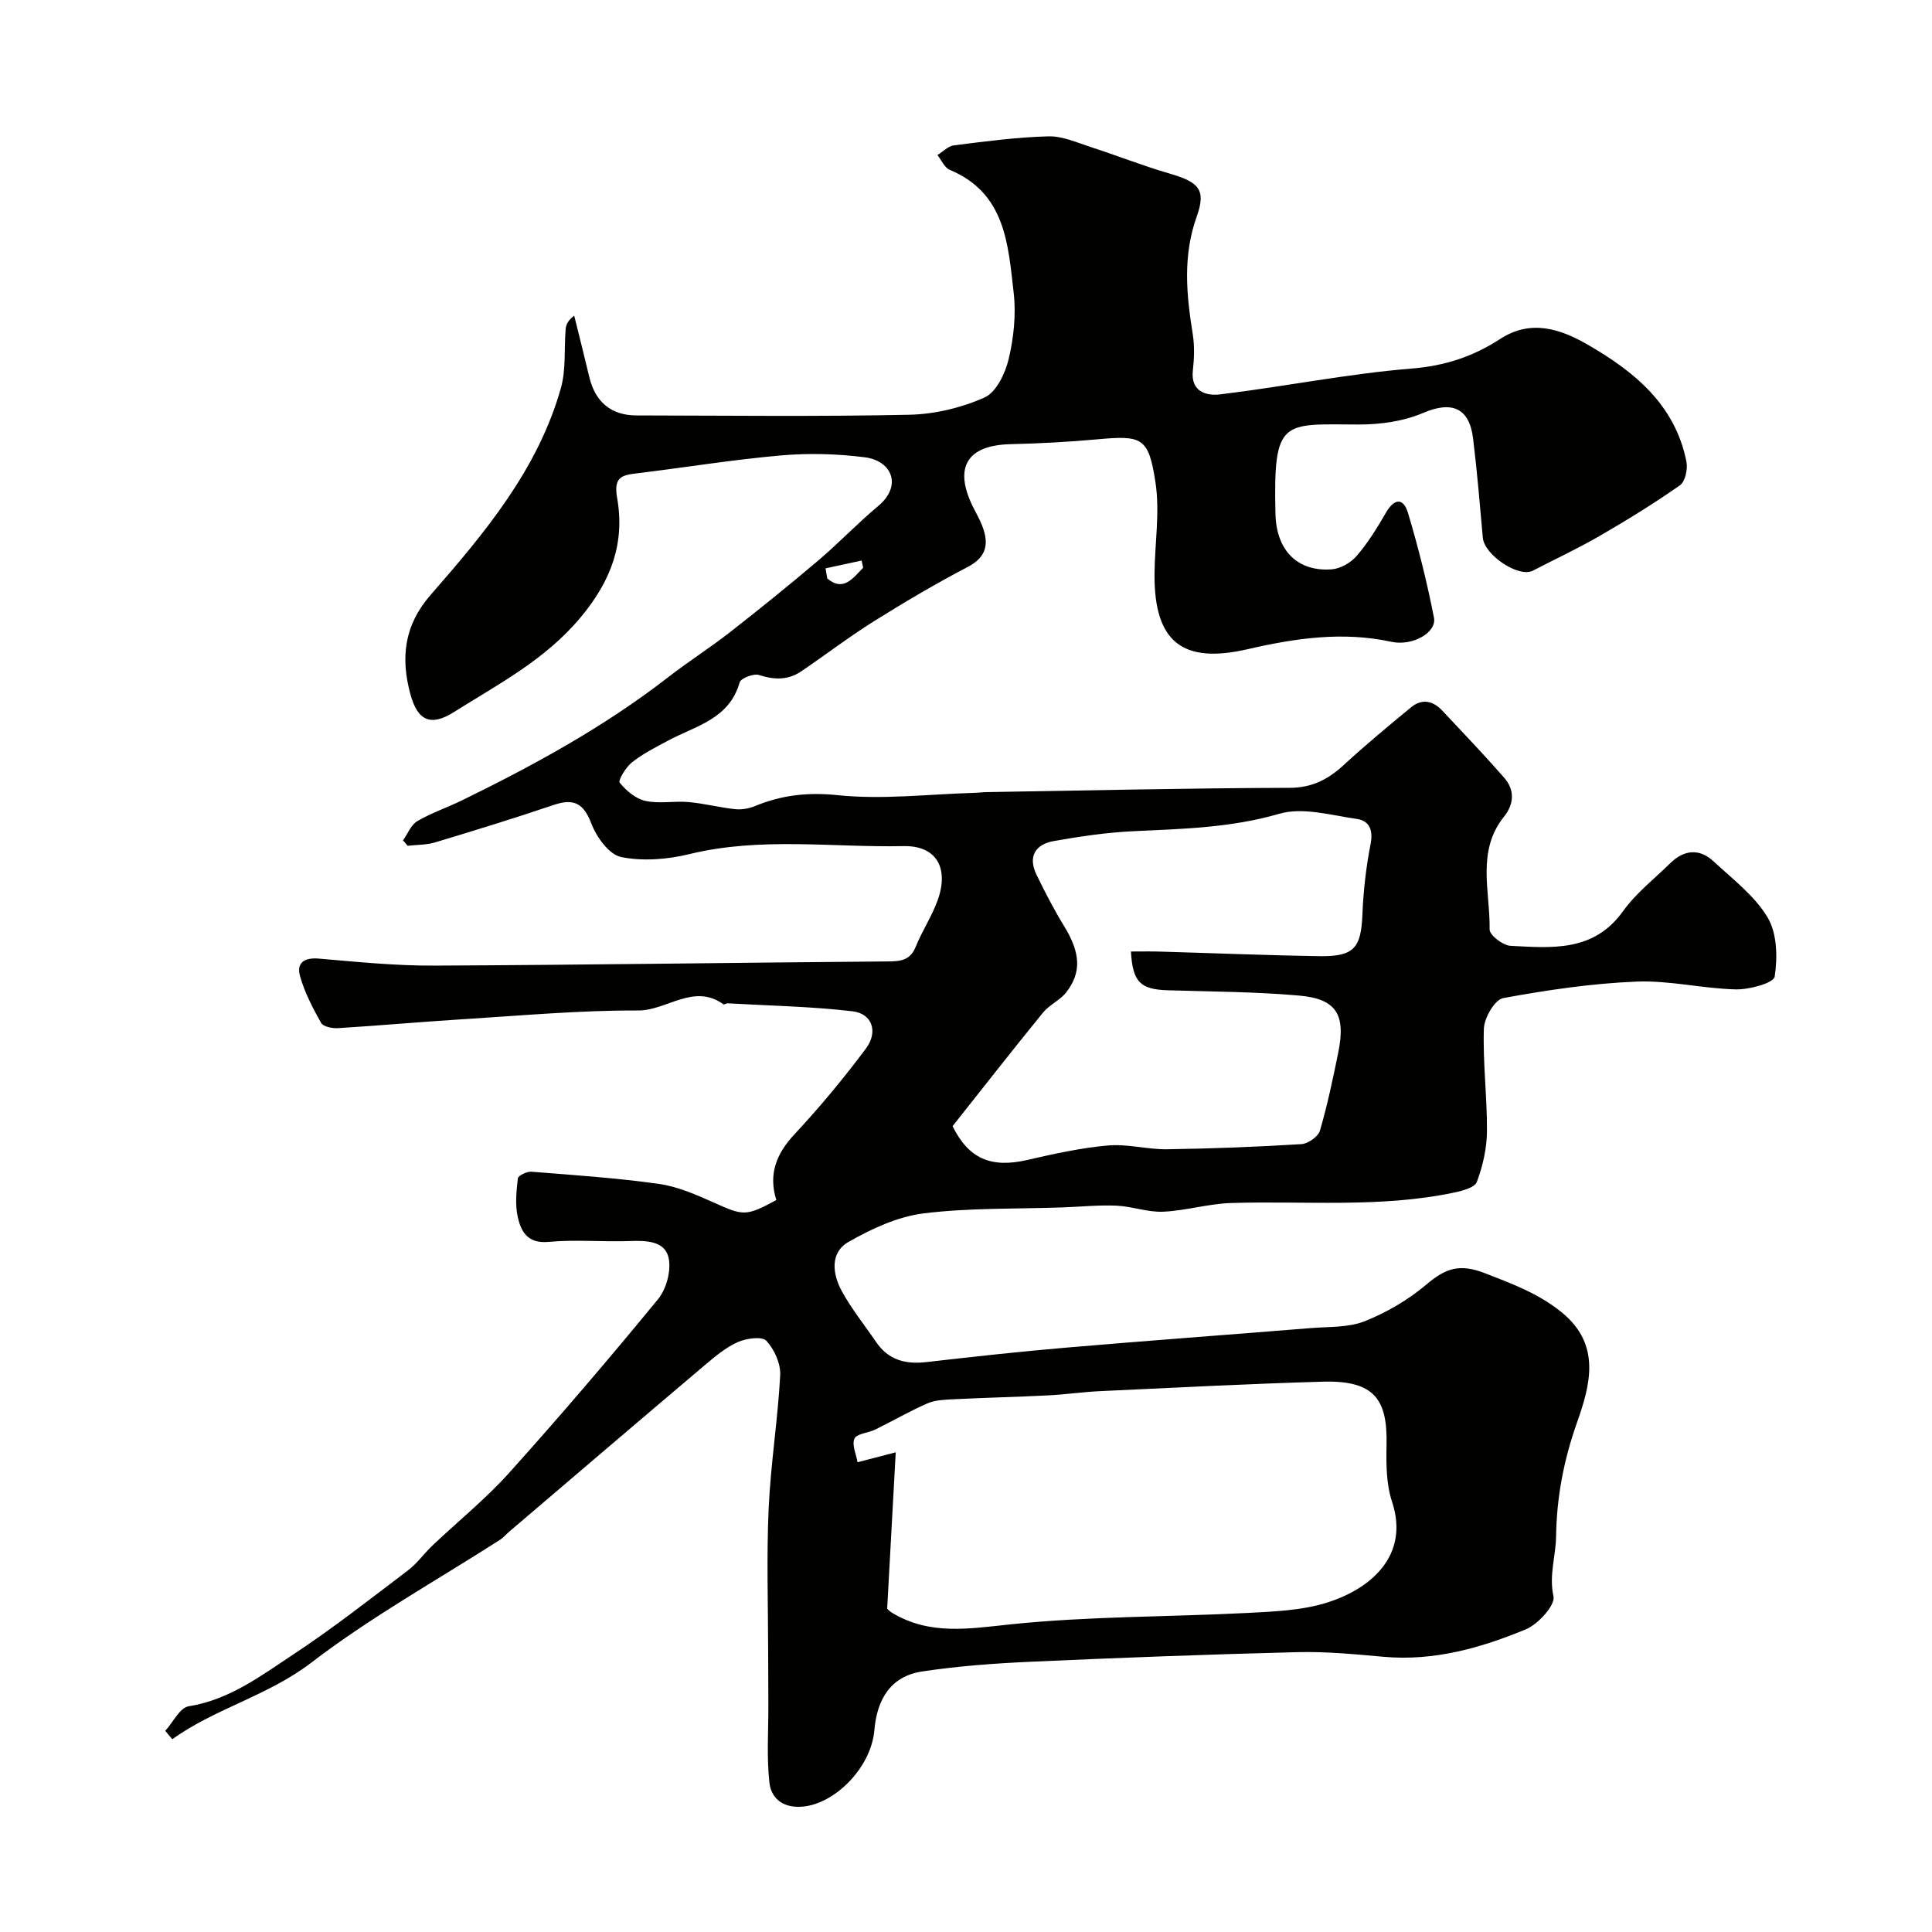
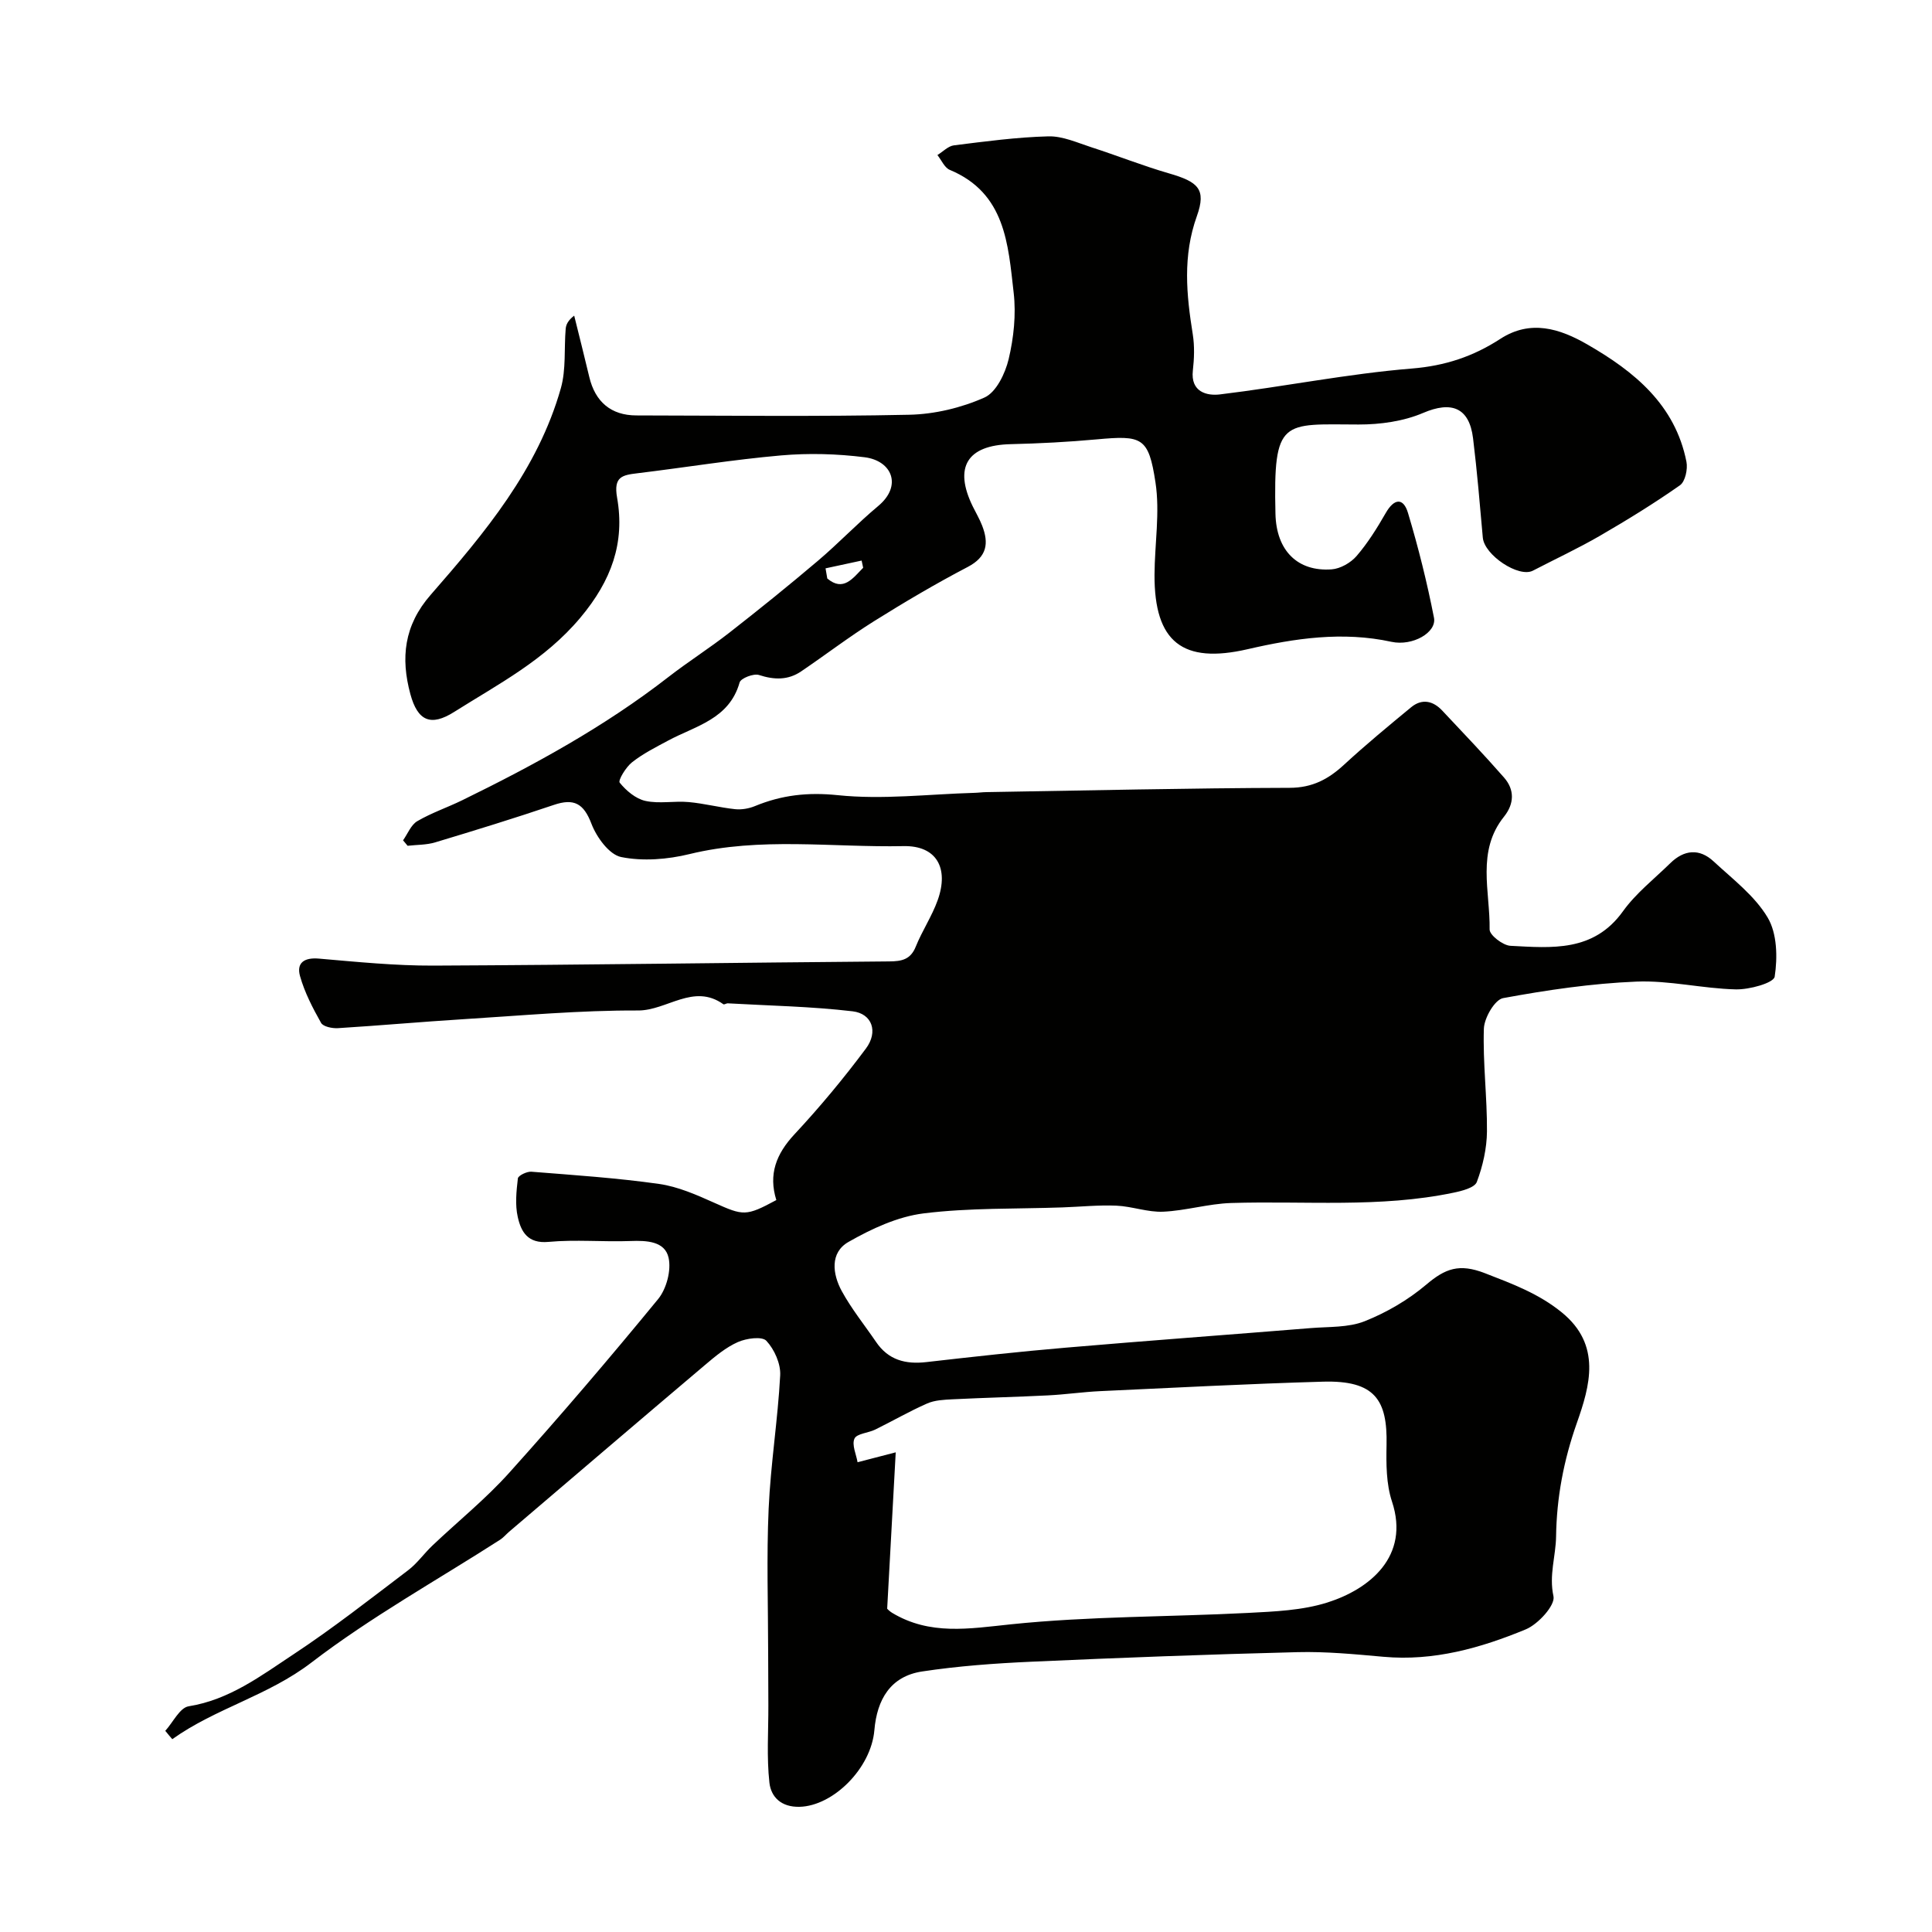
<svg xmlns="http://www.w3.org/2000/svg" enable-background="new 0 0 400 400" viewBox="0 0 400 400">
-   <path d="m34.22 358.35c1.6-1.76 3-4.79 4.84-5.08 8.44-1.35 14.98-6.32 21.7-10.76 8.18-5.4 15.91-11.47 23.73-17.4 1.9-1.44 3.31-3.49 5.06-5.14 5.29-5.02 11.01-9.63 15.86-15.03 10.56-11.74 20.82-23.76 30.84-35.97 1.74-2.12 2.76-5.97 2.17-8.58-.77-3.41-4.52-3.58-7.88-3.45-5.66.21-11.37-.34-16.98.18-4.3.4-5.68-2.11-6.36-5.14-.58-2.55-.29-5.35.02-8 .07-.59 1.86-1.46 2.79-1.39 8.83.7 17.68 1.29 26.44 2.53 3.93.56 7.77 2.26 11.45 3.91 6.01 2.69 6.53 2.83 12.83-.57-1.66-5.32-.04-9.54 3.75-13.61 5.25-5.63 10.2-11.59 14.8-17.76 2.59-3.48 1.29-7.23-2.76-7.71-8.55-1.01-17.2-1.16-25.82-1.65-.31-.02-.76.31-.93.19-6.19-4.42-11.69 1.32-17.68 1.29-12.03-.05-24.07 1.05-36.09 1.8-8.69.54-17.36 1.32-26.04 1.86-1.18.07-3.05-.31-3.49-1.1-1.73-3.08-3.4-6.29-4.35-9.67-.78-2.76.87-3.9 3.92-3.63 7.88.68 15.8 1.48 23.7 1.45 31.46-.14 62.92-.62 94.38-.87 2.56-.02 4.39-.37 5.47-3.04 1.33-3.3 3.37-6.33 4.56-9.67 2.35-6.62-.25-11.3-7.09-11.16-14.76.3-29.61-1.94-44.31 1.65-4.55 1.11-9.64 1.52-14.15.61-2.47-.5-5.08-4.1-6.14-6.87-1.61-4.23-3.62-5.34-7.8-3.92-8.13 2.75-16.34 5.28-24.55 7.75-1.81.55-3.81.49-5.72.71-.31-.38-.62-.76-.94-1.13.96-1.36 1.64-3.2 2.95-3.97 2.94-1.72 6.23-2.83 9.3-4.33 14.93-7.3 29.47-15.24 42.66-25.49 4.12-3.2 8.55-6 12.67-9.22 6.2-4.84 12.33-9.79 18.33-14.88 4.28-3.63 8.17-7.74 12.48-11.34 5.01-4.19 2.84-9.36-2.82-10.08-5.71-.72-11.59-.88-17.32-.38-9.93.87-19.8 2.49-29.7 3.69-3.13.38-5.01.67-4.24 5.04 1.65 9.35-1.15 17.16-7.59 24.85-7.37 8.8-16.95 13.73-26.16 19.54-4.82 3.04-7.54 1.88-9.05-3.71-2.01-7.43-1.35-14.2 4.21-20.55 11.19-12.81 22.19-25.94 26.95-42.78 1.1-3.89.65-8.2 1-12.31.08-.89.51-1.75 1.76-2.71 1.05 4.24 2.12 8.47 3.13 12.72 1.23 5.15 4.52 7.93 9.74 7.94 18.83.03 37.67.26 56.49-.14 5.25-.11 10.77-1.43 15.57-3.56 2.43-1.07 4.31-4.98 5.02-7.95 1.05-4.43 1.56-9.24 1.04-13.74-1.15-10.01-1.68-20.64-13.23-25.45-1.09-.45-1.72-2.02-2.56-3.07 1.14-.69 2.22-1.86 3.43-2.01 6.49-.81 13-1.69 19.53-1.86 2.96-.08 5.99 1.31 8.92 2.26 5.37 1.73 10.63 3.83 16.05 5.4 6.05 1.75 7.79 3.25 5.79 8.85-2.96 8.25-2.17 16.24-.85 24.47.39 2.44.3 5.02.02 7.48-.52 4.5 2.94 5.29 5.59 4.97 13.28-1.6 26.45-4.28 39.76-5.36 6.89-.56 12.7-2.5 18.29-6.13 6.25-4.06 12.3-2.16 18.04 1.15 9.73 5.6 18.17 12.47 20.51 24.28.3 1.52-.25 4.1-1.34 4.87-5.33 3.74-10.9 7.17-16.54 10.44-4.52 2.62-9.27 4.83-13.91 7.24-2.93 1.52-10.05-3.22-10.37-6.84-.61-6.86-1.18-13.73-2.02-20.57-.79-6.42-4.51-7.74-10.33-5.25-4.07 1.74-8.89 2.41-13.37 2.4-15.75-.04-17.68-1.38-17.21 18.5.18 7.67 4.63 11.99 11.62 11.49 1.81-.13 3.97-1.36 5.18-2.77 2.33-2.7 4.25-5.8 6.04-8.91 1.72-3 3.63-3.24 4.6 0 2.14 7.13 3.95 14.39 5.38 21.69.6 3.06-4.43 5.94-8.81 4.99-10.1-2.2-19.99-.73-29.77 1.53-13.42 3.09-19.34-1.44-19.28-15.41.03-6.38 1.15-12.89.2-19.11-1.43-9.42-2.78-9.78-12.19-8.92-5.91.54-11.86.85-17.8.99-8.98.21-11.82 4.75-7.84 12.89.65 1.32 1.41 2.6 1.94 3.97 1.42 3.66 1.03 6.46-2.98 8.56-6.62 3.46-13.07 7.27-19.4 11.23-5.17 3.24-10.04 6.97-15.1 10.4-2.72 1.84-5.58 1.76-8.72.74-1.11-.36-3.76.67-4.01 1.54-2.15 7.63-9.14 8.99-14.84 12.06-2.55 1.37-5.19 2.7-7.44 4.48-1.27 1-2.92 3.74-2.55 4.21 1.34 1.66 3.32 3.34 5.33 3.78 2.86.63 5.98-.03 8.96.24 3.22.29 6.39 1.13 9.6 1.47 1.34.14 2.86-.12 4.12-.64 5.53-2.28 10.91-2.9 17.12-2.26 9.31.97 18.85-.21 28.29-.48.83-.02 1.65-.14 2.48-.15 20.93-.34 41.86-.83 62.8-.89 4.74-.01 8.04-1.8 11.3-4.81 4.47-4.12 9.17-8 13.86-11.87 2.26-1.86 4.55-1.33 6.45.7 4.31 4.58 8.65 9.13 12.79 13.86 2.22 2.53 2.11 5.44-.01 8.09-5.75 7.16-2.86 15.5-2.98 23.36-.02 1.16 2.75 3.3 4.31 3.38 8.53.44 17.21 1.33 23.29-7.14 2.68-3.74 6.47-6.7 9.8-9.96 2.86-2.81 6.04-3.11 8.98-.37 3.96 3.67 8.5 7.11 11.18 11.61 1.97 3.3 2.07 8.26 1.46 12.24-.2 1.32-5.26 2.71-8.06 2.64-6.87-.16-13.75-1.89-20.57-1.61-9.25.38-18.49 1.74-27.6 3.42-1.72.32-3.9 4.08-3.98 6.32-.23 7.07.69 14.18.64 21.27-.03 3.52-.86 7.17-2.1 10.47-.45 1.2-3.1 1.87-4.86 2.23-15.22 3.18-30.67 1.65-46.03 2.13-4.7.15-9.35 1.59-14.06 1.8-3.19.14-6.43-1.11-9.66-1.25-3.71-.16-7.45.23-11.17.36-9.6.34-19.27.06-28.76 1.24-5.37.67-10.77 3.18-15.55 5.91-3.88 2.21-3.31 6.66-1.39 10.18 2.02 3.7 4.72 7.03 7.11 10.54 2.53 3.72 6.07 4.65 10.37 4.16 9.62-1.1 19.24-2.17 28.89-2.99 16.89-1.45 33.8-2.68 50.69-4.05 3.76-.31 7.81-.08 11.19-1.42 4.56-1.81 9.02-4.42 12.77-7.59 3.91-3.31 6.79-4.44 12.16-2.35 5.67 2.2 11.1 4.21 15.88 8.1 8.31 6.75 5.83 15.24 3.12 22.93-2.73 7.73-4.18 15.48-4.29 23.47-.06 4.09-1.5 8.01-.54 12.38.41 1.85-3.17 5.79-5.73 6.85-9.35 3.87-19.08 6.62-29.47 5.68-5.92-.53-11.88-1.11-17.8-.96-18.37.46-36.74 1.15-55.1 1.98-7.56.34-15.14.89-22.61 2.02-6.56.99-9.35 5.81-9.89 12.15-.68 7.95-8.56 15.69-15.47 15.87-3.85.1-5.93-2.06-6.26-4.99-.59-5.28-.2-10.67-.22-16.01-.01-3.58-.04-7.15-.04-10.73-.01-10-.35-20.01.1-29.99.41-9.22 1.9-18.39 2.39-27.61.13-2.39-1.2-5.37-2.86-7.15-.9-.97-4.14-.52-5.9.26-2.48 1.1-4.69 2.95-6.8 4.74-13.56 11.47-27.05 23.01-40.56 34.53-.63.54-1.17 1.2-1.86 1.65-13.08 8.4-26.77 16-39.07 25.43-9 6.9-19.84 9.46-28.81 15.87-.51-.58-.98-1.16-1.45-1.73zm149.46-25.28c.01.01.46.51 1.01.84 7.83 4.72 15.95 3.29 24.58 2.39 16.26-1.69 32.7-1.52 49.05-2.36 5.54-.29 11.28-.51 16.5-2.16 8.73-2.76 17.13-9.55 13.38-20.89-1.21-3.65-1.21-7.82-1.13-11.74.2-9.29-2.38-13.4-13.18-13.09-15.38.44-30.74 1.25-46.11 1.96-3.61.17-7.2.7-10.81.88-6.58.33-13.17.48-19.75.81-1.77.09-3.69.17-5.27.87-3.67 1.61-7.15 3.63-10.75 5.4-1.44.71-3.81.82-4.29 1.87-.59 1.29.37 3.27.64 4.89 2.91-.76 4.91-1.27 7.9-2.05-.59 11.05-1.17 21.47-1.77 32.38zm50.47-136.07c2.15 0 3.97-.04 5.78.01 11.09.32 22.19.78 33.28.95 7.13.11 8.58-1.71 8.86-8.58.2-4.89.75-9.81 1.69-14.6.58-2.94-.26-4.86-2.84-5.23-5.34-.76-11.2-2.48-16.05-1.07-9.99 2.91-20.03 3.13-30.18 3.61-5.54.26-11.09 1.08-16.56 2.05-3.77.67-5.34 3.22-3.55 6.92 1.77 3.67 3.66 7.3 5.79 10.78 3.28 5.36 3.63 9.46.36 13.64-1.28 1.63-3.46 2.54-4.77 4.15-6.31 7.74-12.46 15.61-18.74 23.53 3.31 6.71 7.94 8.73 15.41 7.01 5.53-1.27 11.12-2.51 16.75-3.01 4.04-.36 8.19.84 12.28.78 9.26-.13 18.53-.49 27.78-1.06 1.38-.08 3.48-1.56 3.84-2.8 1.55-5.27 2.67-10.67 3.77-16.06 1.63-7.95-.32-11.22-8.12-11.9-9.05-.8-18.16-.81-27.25-1.1-5.57-.18-7.18-1.7-7.53-8.02zm-63.23-79.33c.12.7.24 1.4.36 2.1 3.34 2.82 5.3-.07 7.43-2.22-.11-.5-.21-1-.32-1.49-2.5.54-4.99 1.08-7.47 1.61z" fill="#010100" />
+   <path d="m34.22 358.35c1.6-1.76 3-4.79 4.84-5.08 8.44-1.35 14.98-6.32 21.7-10.76 8.18-5.4 15.91-11.47 23.73-17.4 1.9-1.44 3.31-3.49 5.06-5.14 5.29-5.02 11.01-9.63 15.86-15.03 10.56-11.74 20.82-23.76 30.84-35.97 1.74-2.12 2.76-5.97 2.17-8.58-.77-3.41-4.52-3.58-7.88-3.45-5.66.21-11.37-.34-16.98.18-4.3.4-5.68-2.11-6.36-5.14-.58-2.55-.29-5.35.02-8 .07-.59 1.86-1.46 2.79-1.39 8.83.7 17.68 1.29 26.44 2.53 3.93.56 7.77 2.26 11.45 3.91 6.01 2.69 6.53 2.83 12.83-.57-1.66-5.32-.04-9.54 3.75-13.61 5.25-5.63 10.2-11.59 14.8-17.76 2.59-3.48 1.29-7.23-2.76-7.71-8.55-1.01-17.2-1.16-25.82-1.65-.31-.02-.76.31-.93.19-6.19-4.42-11.69 1.32-17.68 1.29-12.03-.05-24.07 1.05-36.09 1.8-8.69.54-17.36 1.32-26.04 1.86-1.18.07-3.05-.31-3.49-1.1-1.73-3.08-3.4-6.29-4.35-9.67-.78-2.76.87-3.9 3.92-3.63 7.88.68 15.8 1.48 23.7 1.45 31.46-.14 62.92-.62 94.38-.87 2.56-.02 4.39-.37 5.47-3.04 1.33-3.3 3.37-6.33 4.56-9.67 2.35-6.62-.25-11.3-7.09-11.16-14.76.3-29.61-1.94-44.31 1.65-4.55 1.11-9.64 1.52-14.15.61-2.47-.5-5.08-4.1-6.14-6.87-1.61-4.23-3.62-5.34-7.8-3.92-8.13 2.75-16.34 5.28-24.55 7.75-1.81.55-3.81.49-5.72.71-.31-.38-.62-.76-.94-1.13.96-1.36 1.64-3.2 2.95-3.97 2.94-1.72 6.23-2.83 9.3-4.33 14.93-7.3 29.47-15.24 42.66-25.49 4.12-3.2 8.55-6 12.67-9.22 6.2-4.84 12.33-9.79 18.33-14.88 4.28-3.63 8.17-7.74 12.48-11.34 5.01-4.19 2.84-9.36-2.82-10.08-5.71-.72-11.59-.88-17.32-.38-9.93.87-19.8 2.49-29.7 3.69-3.13.38-5.01.67-4.24 5.04 1.65 9.35-1.15 17.16-7.59 24.85-7.37 8.8-16.95 13.73-26.16 19.54-4.82 3.04-7.54 1.88-9.05-3.71-2.01-7.43-1.35-14.2 4.21-20.55 11.19-12.81 22.19-25.94 26.95-42.78 1.1-3.89.65-8.2 1-12.31.08-.89.51-1.75 1.76-2.71 1.05 4.24 2.12 8.47 3.13 12.72 1.23 5.15 4.52 7.93 9.74 7.94 18.83.03 37.67.26 56.49-.14 5.25-.11 10.77-1.43 15.57-3.56 2.43-1.07 4.31-4.98 5.02-7.95 1.05-4.43 1.56-9.24 1.04-13.74-1.15-10.01-1.68-20.64-13.23-25.45-1.09-.45-1.72-2.02-2.56-3.07 1.14-.69 2.22-1.86 3.43-2.01 6.49-.81 13-1.69 19.53-1.86 2.96-.08 5.99 1.31 8.92 2.26 5.37 1.73 10.63 3.83 16.05 5.4 6.05 1.75 7.79 3.25 5.79 8.85-2.96 8.25-2.17 16.24-.85 24.47.39 2.44.3 5.02.02 7.48-.52 4.5 2.94 5.29 5.59 4.97 13.28-1.6 26.45-4.28 39.76-5.36 6.89-.56 12.7-2.5 18.29-6.13 6.25-4.06 12.3-2.16 18.04 1.15 9.73 5.6 18.17 12.47 20.51 24.28.3 1.52-.25 4.1-1.34 4.87-5.33 3.74-10.9 7.17-16.54 10.44-4.52 2.62-9.27 4.83-13.91 7.24-2.93 1.52-10.05-3.22-10.37-6.84-.61-6.86-1.18-13.73-2.02-20.57-.79-6.42-4.51-7.74-10.33-5.25-4.07 1.74-8.89 2.41-13.37 2.4-15.75-.04-17.68-1.38-17.21 18.5.18 7.67 4.63 11.99 11.62 11.49 1.81-.13 3.97-1.36 5.18-2.77 2.33-2.7 4.25-5.8 6.04-8.91 1.72-3 3.63-3.24 4.6 0 2.14 7.13 3.95 14.39 5.38 21.69.6 3.06-4.43 5.94-8.81 4.99-10.1-2.2-19.99-.73-29.77 1.53-13.42 3.09-19.34-1.44-19.28-15.41.03-6.38 1.15-12.89.2-19.11-1.43-9.42-2.78-9.78-12.19-8.92-5.91.54-11.86.85-17.8.99-8.98.21-11.82 4.75-7.84 12.89.65 1.32 1.41 2.6 1.94 3.97 1.42 3.66 1.03 6.46-2.98 8.56-6.62 3.46-13.07 7.27-19.4 11.23-5.17 3.24-10.04 6.97-15.1 10.4-2.72 1.84-5.58 1.76-8.72.74-1.11-.36-3.76.67-4.01 1.54-2.15 7.63-9.14 8.99-14.84 12.06-2.55 1.37-5.19 2.7-7.44 4.48-1.27 1-2.92 3.74-2.55 4.21 1.34 1.66 3.32 3.34 5.33 3.78 2.86.63 5.98-.03 8.96.24 3.22.29 6.39 1.13 9.6 1.47 1.34.14 2.86-.12 4.12-.64 5.53-2.28 10.91-2.9 17.12-2.26 9.31.97 18.85-.21 28.29-.48.83-.02 1.65-.14 2.48-.15 20.93-.34 41.86-.83 62.8-.89 4.74-.01 8.04-1.8 11.3-4.81 4.47-4.12 9.17-8 13.86-11.87 2.26-1.86 4.55-1.33 6.45.7 4.31 4.58 8.65 9.13 12.79 13.86 2.22 2.53 2.11 5.44-.01 8.09-5.75 7.16-2.86 15.5-2.98 23.36-.02 1.16 2.75 3.3 4.31 3.38 8.53.44 17.21 1.33 23.29-7.14 2.68-3.74 6.47-6.7 9.8-9.96 2.86-2.81 6.04-3.11 8.98-.37 3.96 3.67 8.5 7.11 11.18 11.61 1.97 3.3 2.07 8.26 1.46 12.24-.2 1.32-5.26 2.71-8.06 2.64-6.87-.16-13.75-1.89-20.57-1.61-9.25.38-18.49 1.74-27.6 3.42-1.72.32-3.9 4.08-3.98 6.32-.23 7.07.69 14.18.64 21.27-.03 3.52-.86 7.17-2.1 10.47-.45 1.2-3.1 1.87-4.86 2.23-15.22 3.18-30.67 1.65-46.03 2.13-4.7.15-9.35 1.59-14.06 1.8-3.19.14-6.43-1.11-9.66-1.25-3.71-.16-7.45.23-11.17.36-9.6.34-19.27.06-28.76 1.24-5.37.67-10.77 3.18-15.55 5.91-3.88 2.21-3.31 6.66-1.39 10.18 2.02 3.7 4.72 7.03 7.11 10.54 2.53 3.72 6.07 4.65 10.37 4.16 9.62-1.1 19.24-2.17 28.89-2.99 16.89-1.45 33.8-2.68 50.69-4.05 3.76-.31 7.81-.08 11.19-1.42 4.56-1.81 9.02-4.42 12.77-7.59 3.91-3.31 6.79-4.44 12.16-2.35 5.67 2.2 11.1 4.21 15.88 8.1 8.31 6.75 5.83 15.24 3.12 22.93-2.73 7.73-4.18 15.48-4.29 23.47-.06 4.09-1.5 8.01-.54 12.38.41 1.85-3.17 5.79-5.73 6.85-9.35 3.87-19.08 6.62-29.47 5.68-5.92-.53-11.88-1.11-17.8-.96-18.37.46-36.74 1.15-55.1 1.98-7.56.34-15.14.89-22.61 2.02-6.56.99-9.35 5.81-9.89 12.15-.68 7.95-8.56 15.69-15.47 15.87-3.85.1-5.93-2.06-6.26-4.99-.59-5.28-.2-10.67-.22-16.01-.01-3.58-.04-7.15-.04-10.73-.01-10-.35-20.01.1-29.99.41-9.22 1.9-18.39 2.39-27.61.13-2.39-1.2-5.37-2.86-7.15-.9-.97-4.14-.52-5.9.26-2.48 1.1-4.69 2.95-6.8 4.74-13.56 11.47-27.05 23.01-40.56 34.53-.63.54-1.17 1.2-1.86 1.65-13.08 8.4-26.77 16-39.07 25.43-9 6.9-19.84 9.46-28.81 15.87-.51-.58-.98-1.16-1.45-1.73zm149.46-25.28c.01.01.46.51 1.01.84 7.83 4.72 15.95 3.29 24.58 2.39 16.26-1.69 32.7-1.52 49.05-2.36 5.54-.29 11.28-.51 16.5-2.16 8.73-2.76 17.13-9.55 13.38-20.89-1.21-3.65-1.21-7.82-1.13-11.74.2-9.29-2.38-13.4-13.18-13.09-15.38.44-30.74 1.25-46.11 1.96-3.61.17-7.2.7-10.81.88-6.58.33-13.17.48-19.75.81-1.77.09-3.69.17-5.27.87-3.67 1.61-7.15 3.63-10.75 5.4-1.44.71-3.81.82-4.29 1.87-.59 1.29.37 3.27.64 4.89 2.91-.76 4.91-1.27 7.9-2.05-.59 11.05-1.17 21.47-1.77 32.38zm50.47-136.07zm-63.23-79.33c.12.7.24 1.4.36 2.1 3.34 2.82 5.3-.07 7.43-2.22-.11-.5-.21-1-.32-1.49-2.5.54-4.99 1.08-7.47 1.61z" fill="#010100" />
</svg>